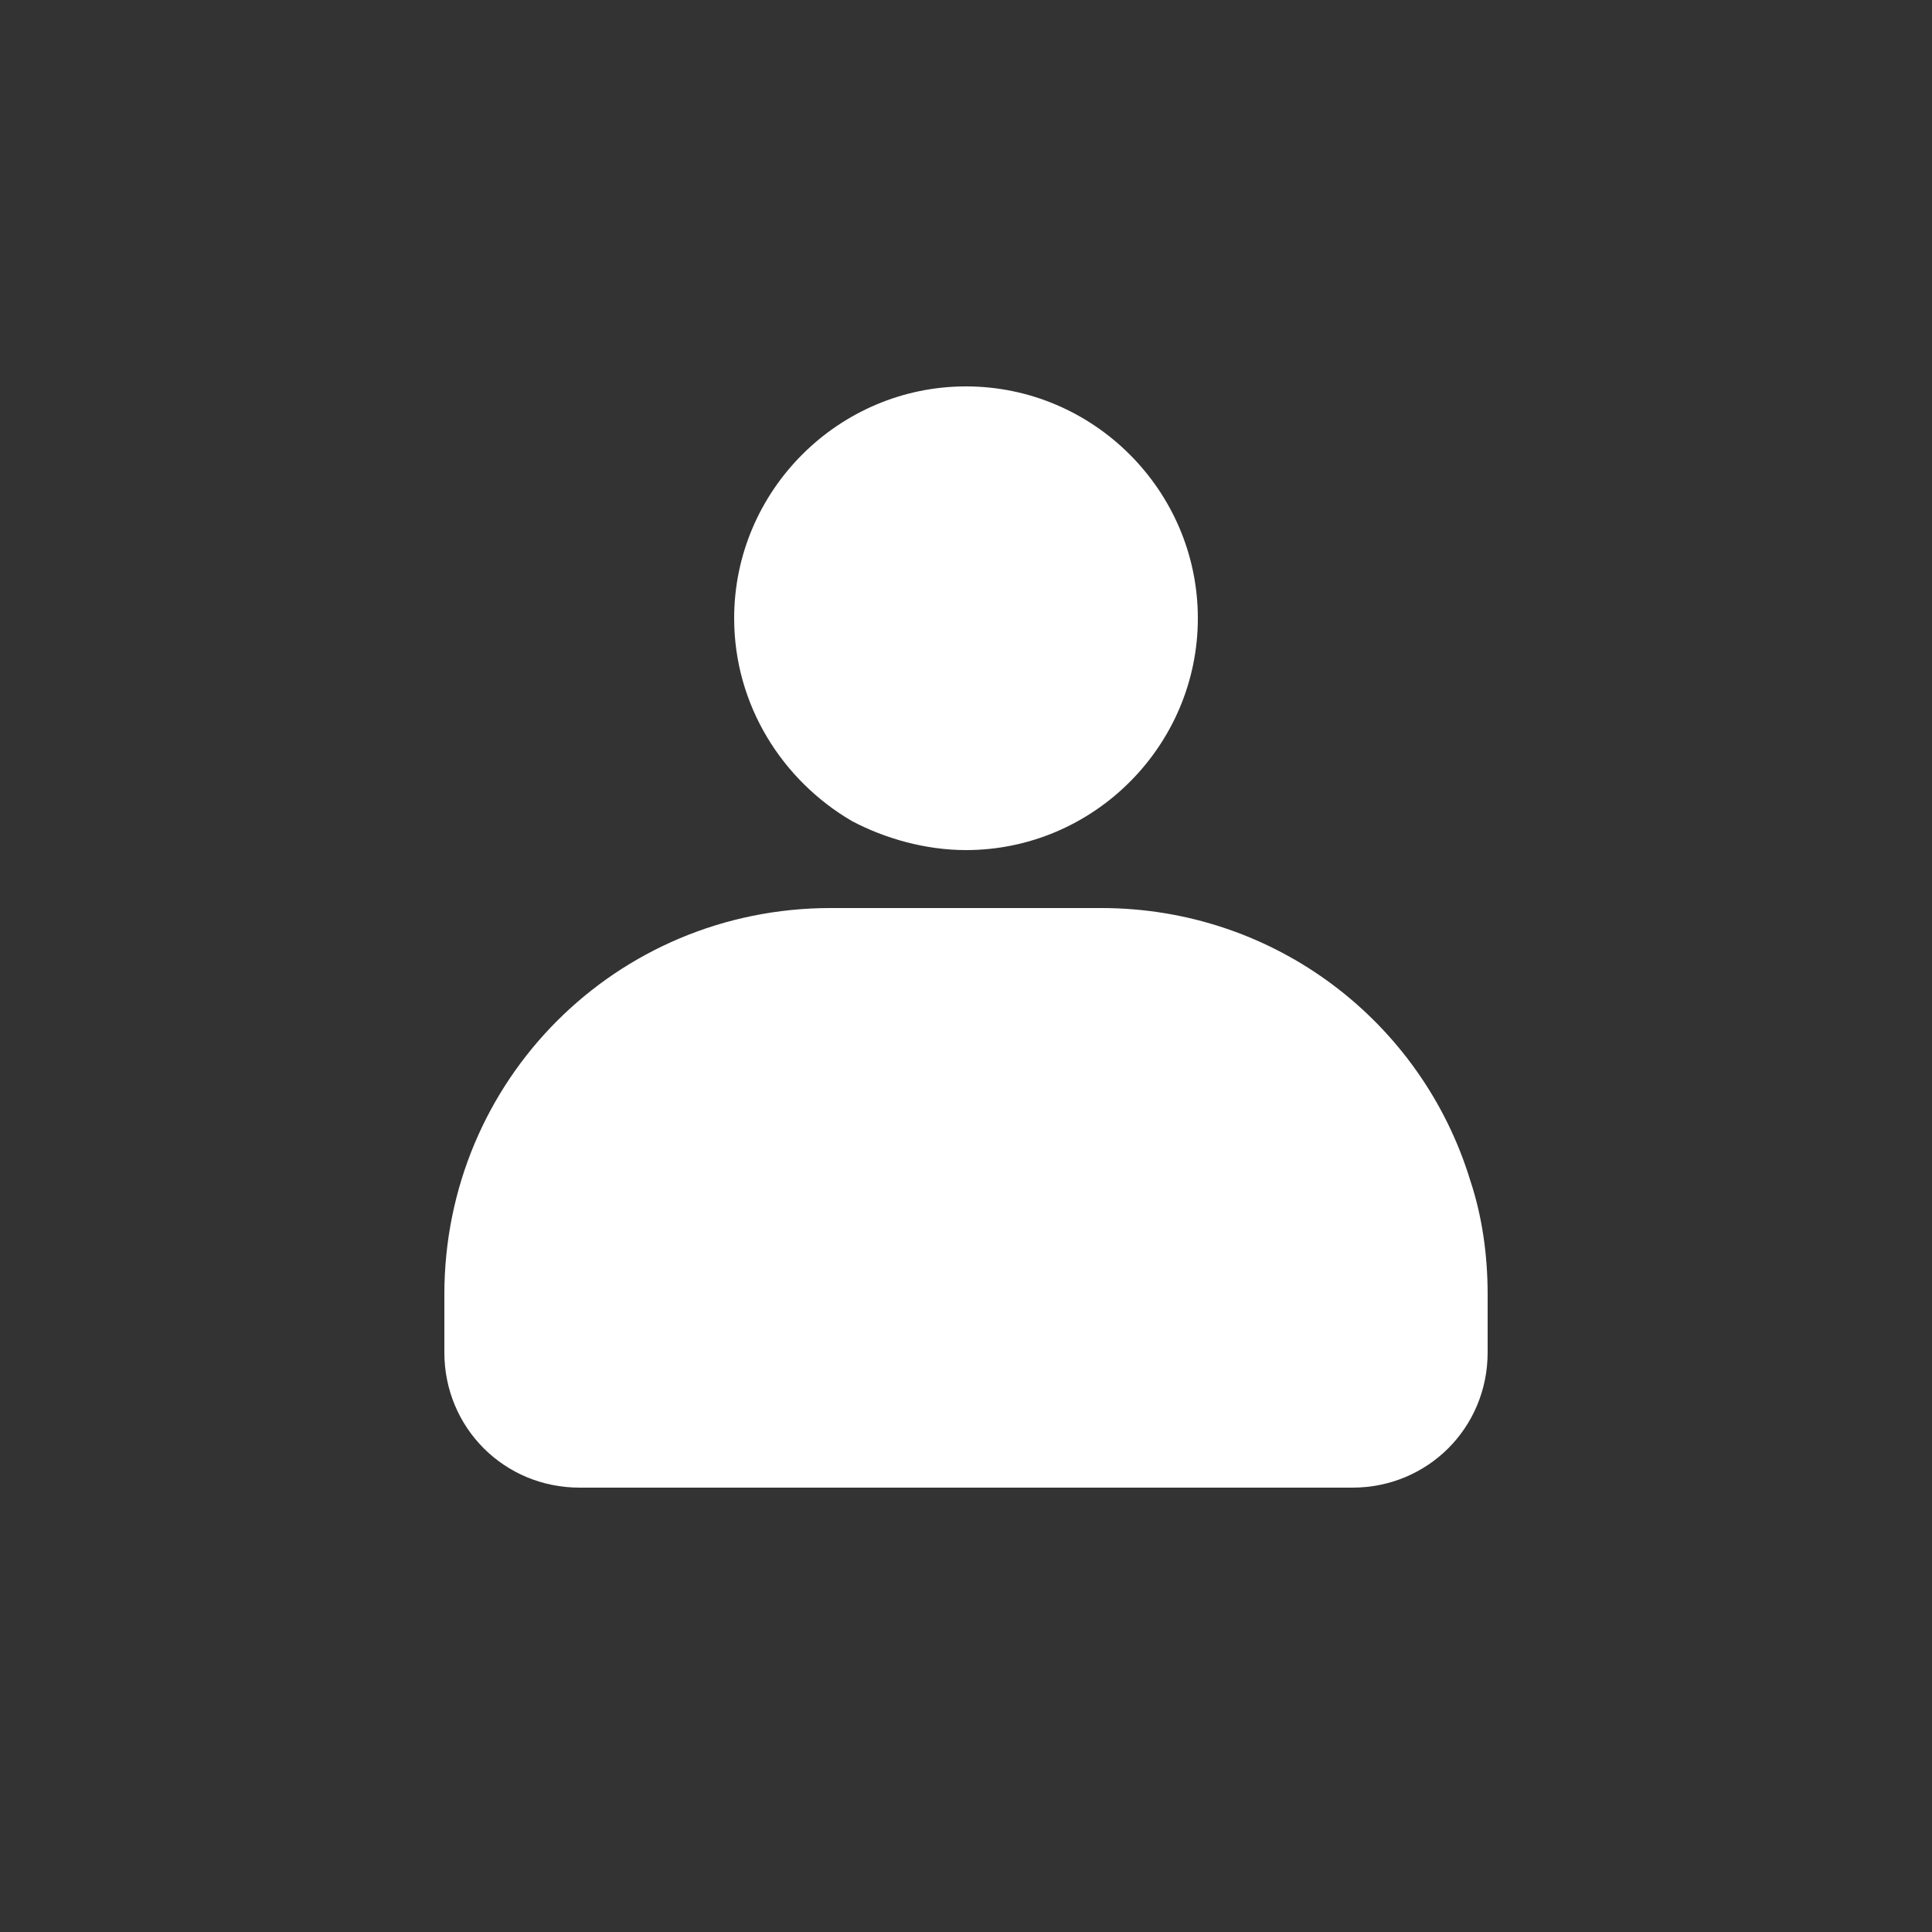
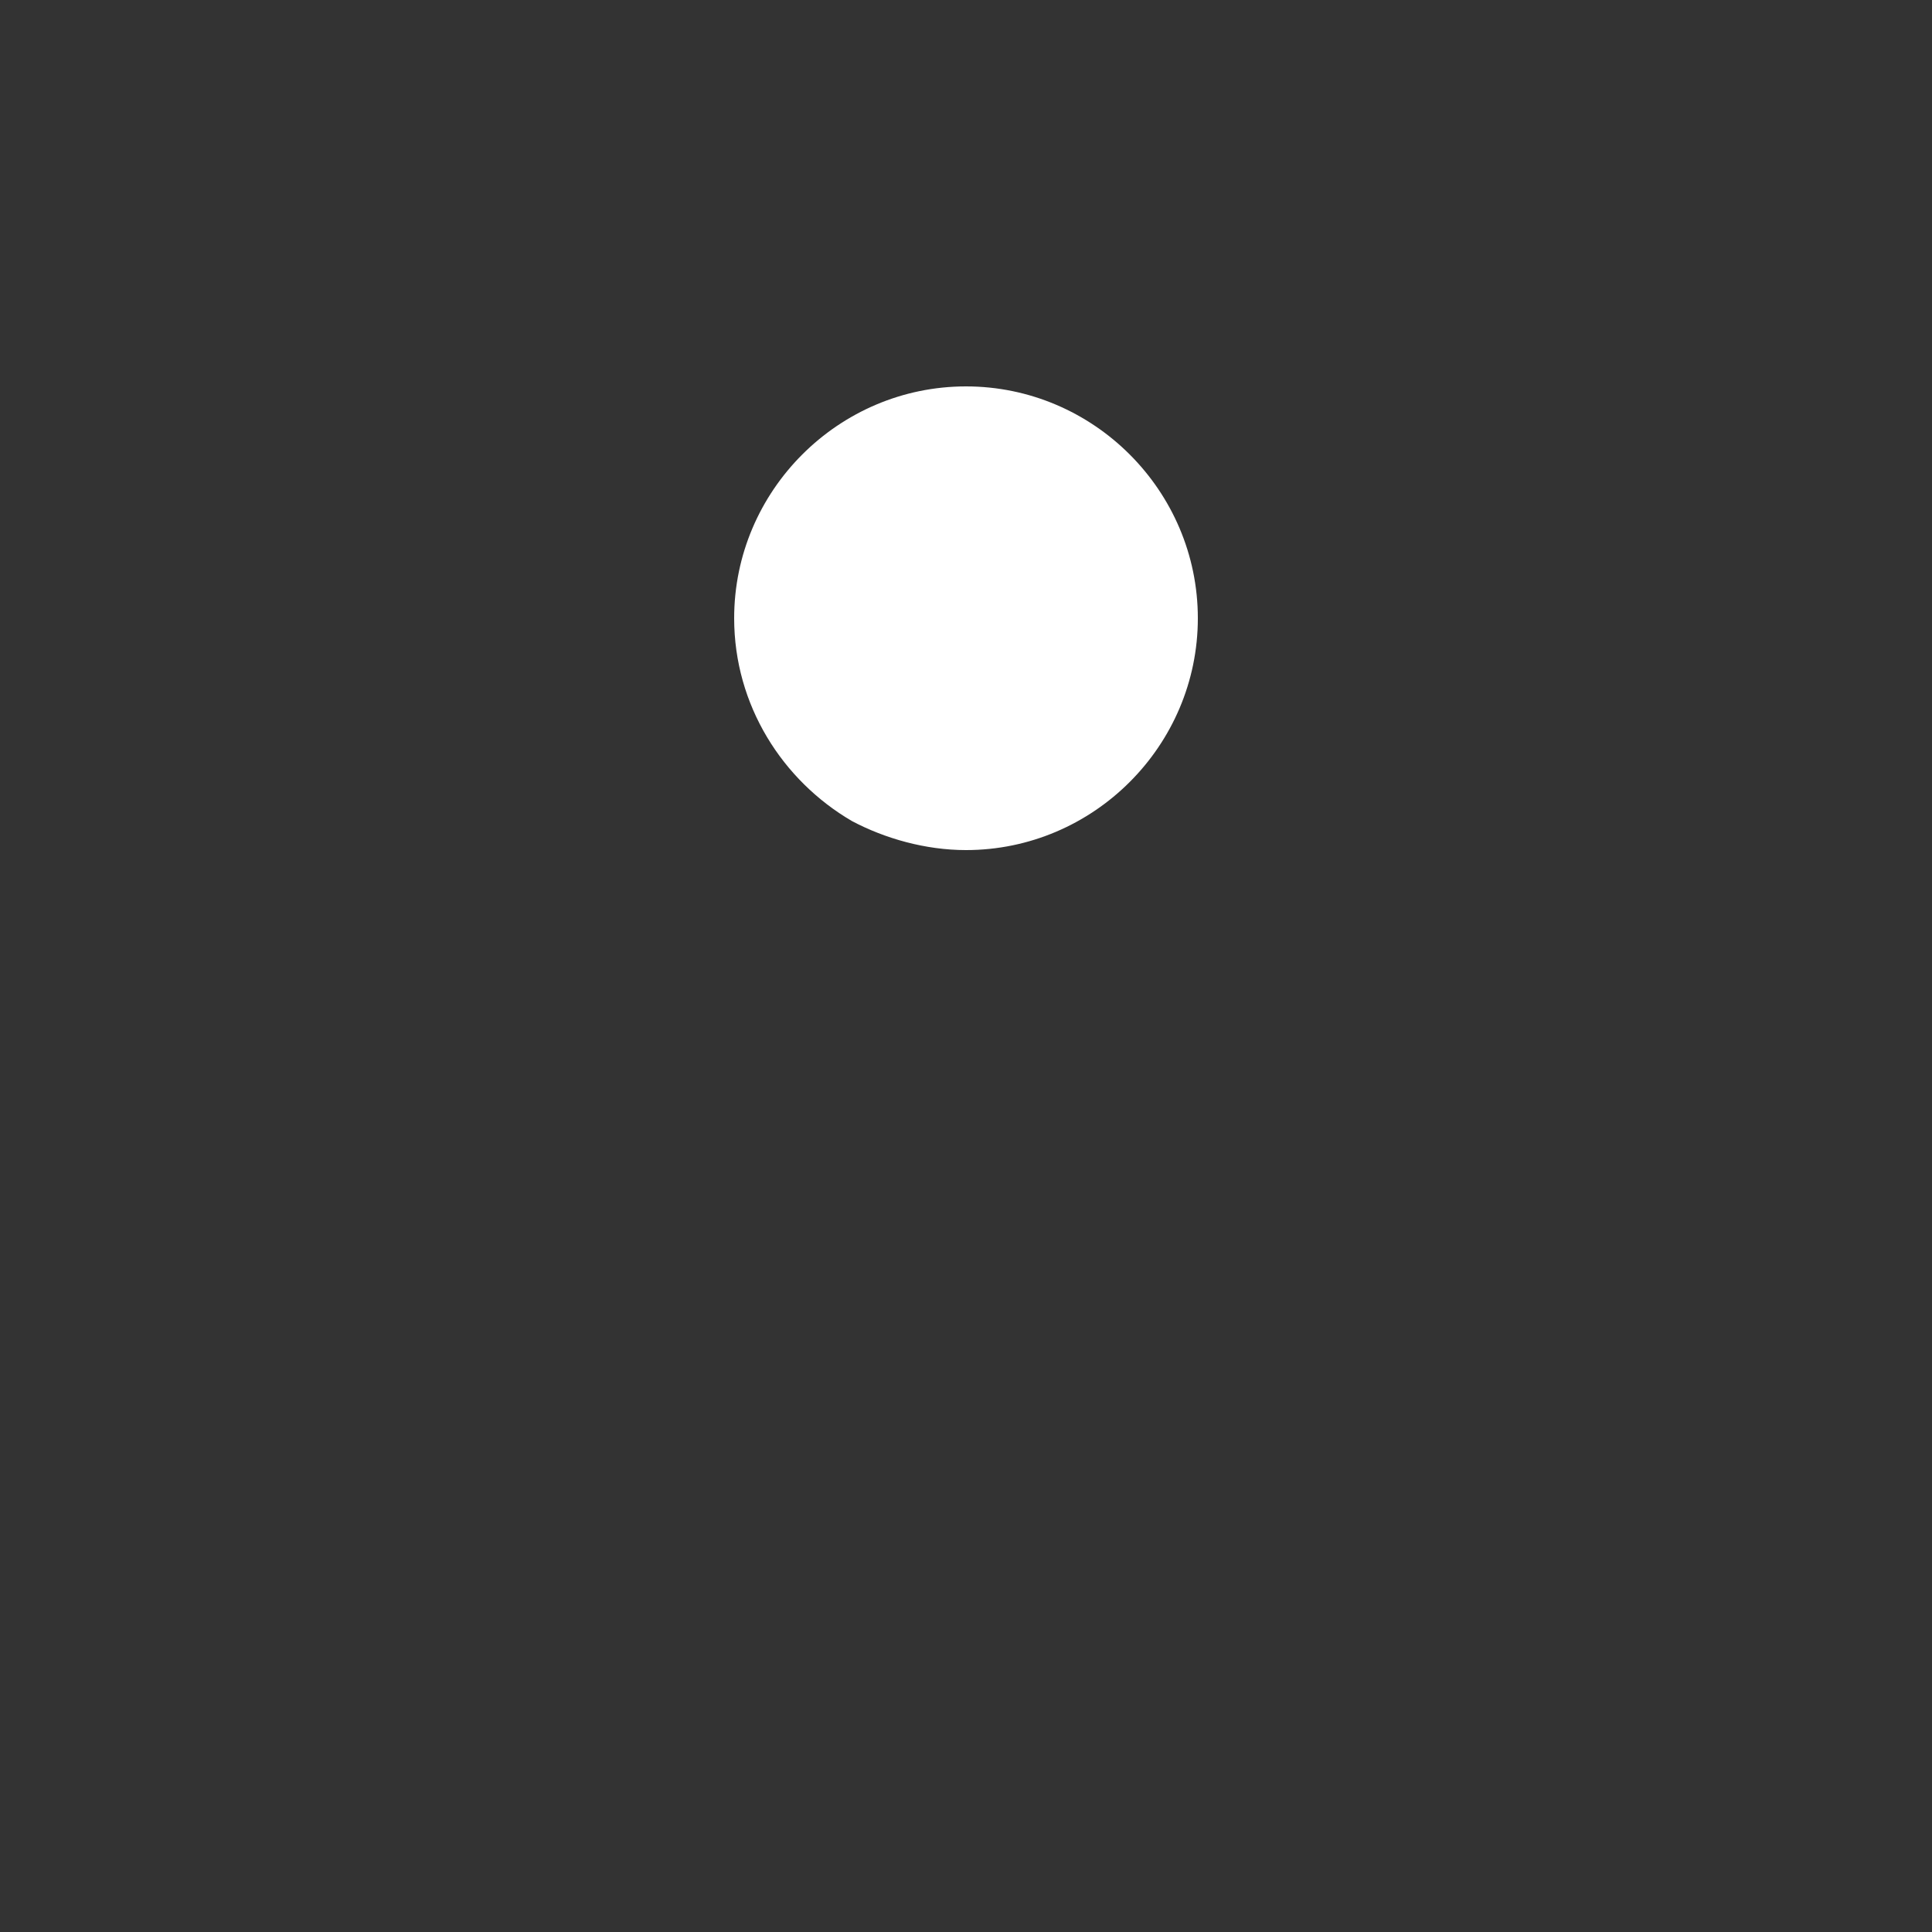
<svg xmlns="http://www.w3.org/2000/svg" width="1200pt" height="1200pt" version="1.1" viewBox="0 0 1200 1200">
  <rect x="0" y="0" width="1200" height="1200" fill="#333333" stroke="none" />
  <g fill="#fff">
-     <path d="m276 804v36c0 46.801 37.199 84 84 84h480c46.801 0 84-37.199 84-84v-36c0-25.199-3.602-49.199-10.801-70.801-30-98.398-121.2-169.2-229.2-169.2h-168c-133.2 0-240 106.8-240 240z" />
    <path d="m600 528c79.199 0 144-64.801 144-144s-64.801-144-144-144-144 64.801-144 144c0 54 30 100.8 73.199 126 20.402 10.801 45.602 18 70.801 18z" />
  </g>
</svg>